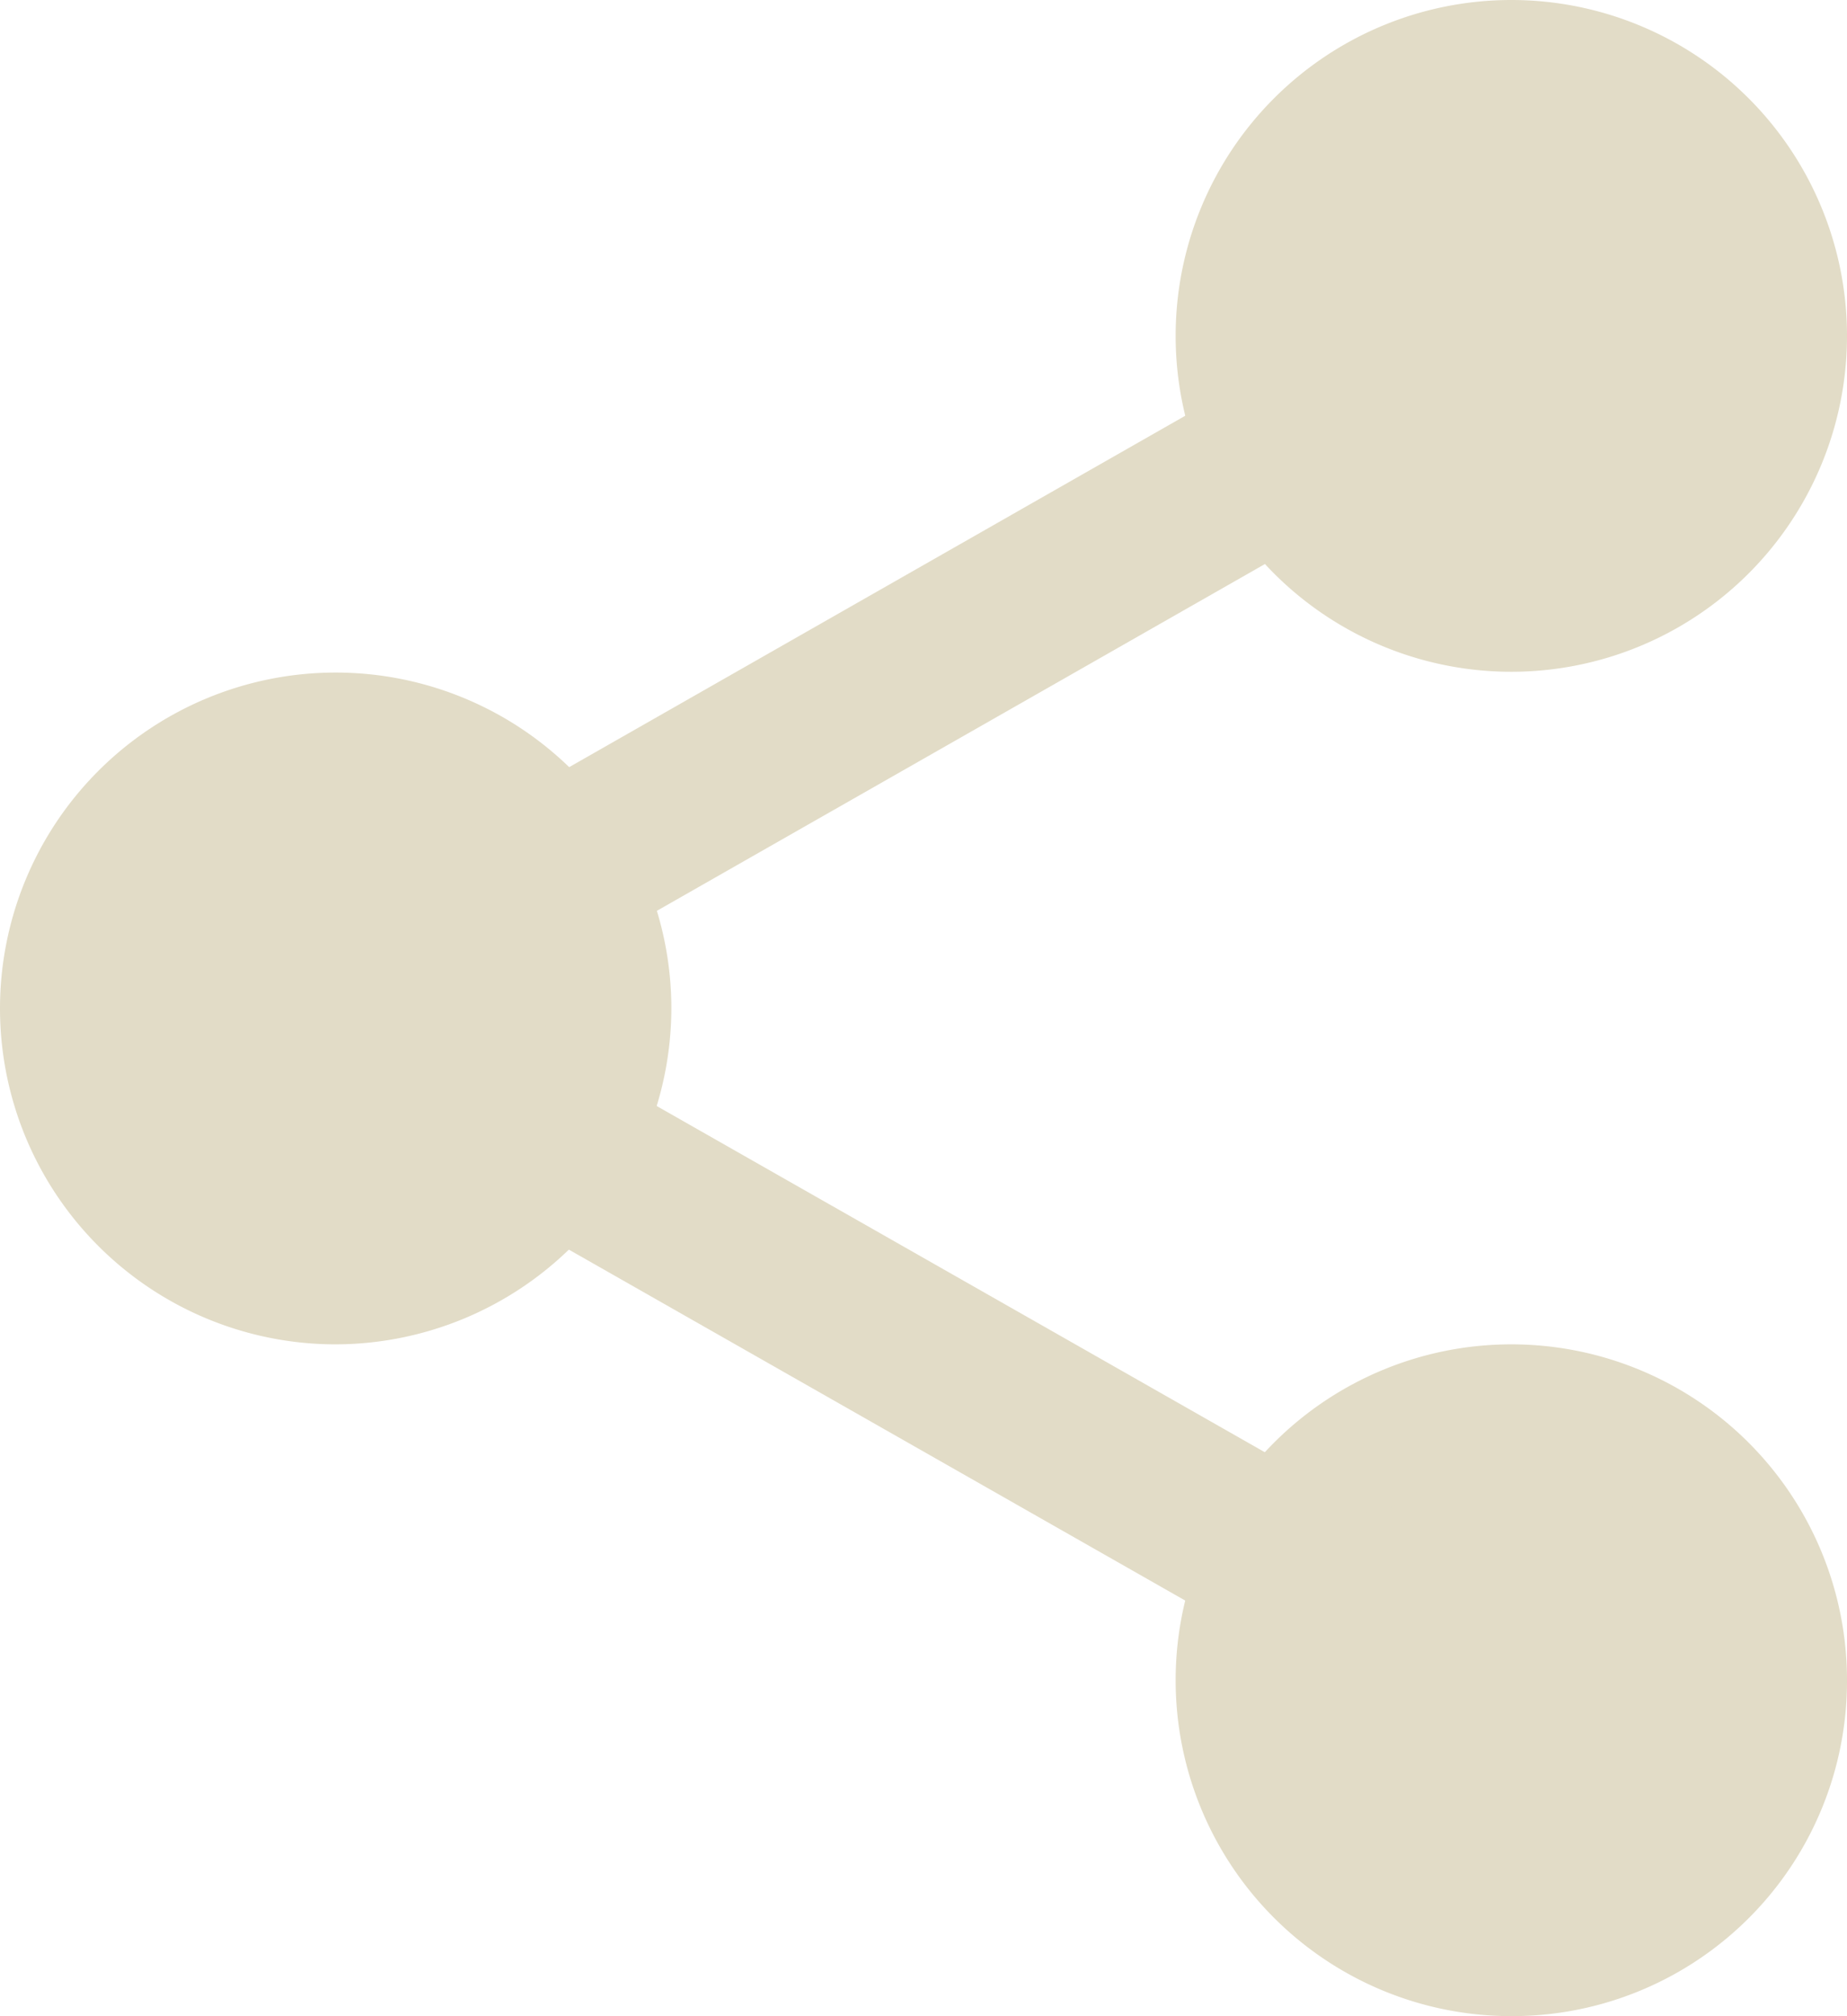
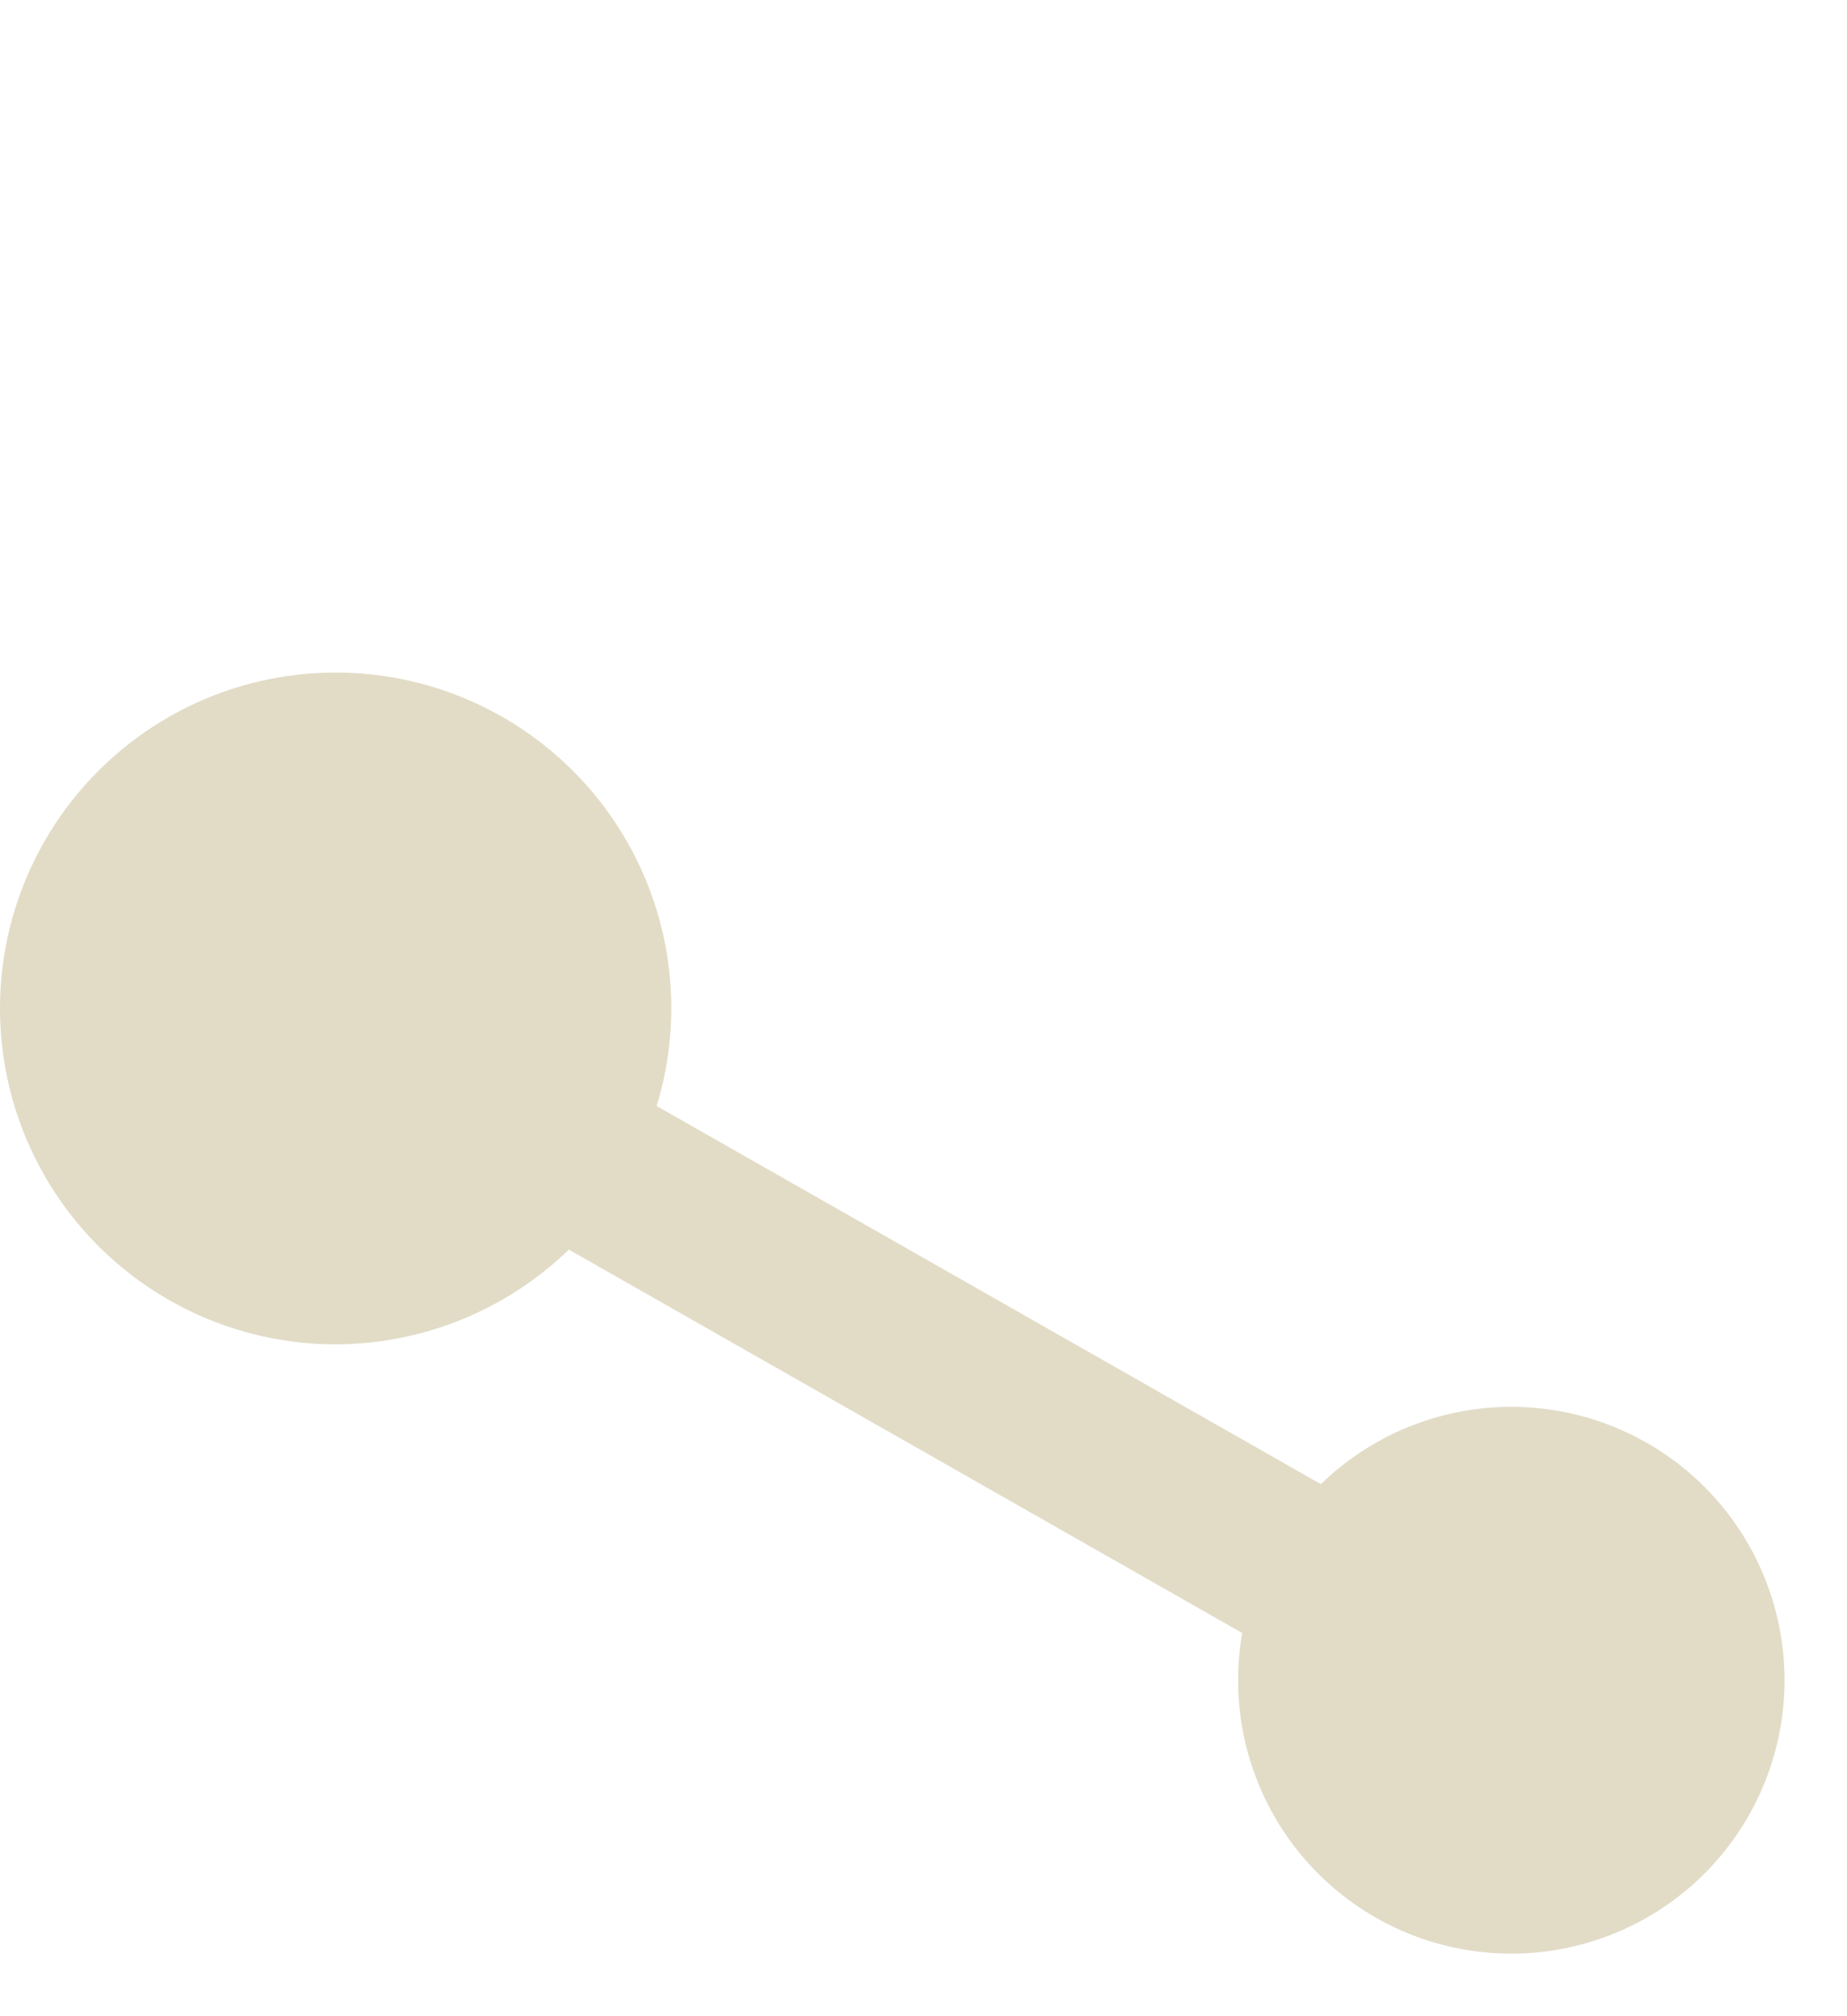
<svg xmlns="http://www.w3.org/2000/svg" viewBox="0 0 23.66 25.81">
  <defs>
    <style>.cls-1{fill:#e2dcc7;}</style>
  </defs>
  <g id="Layer_2" data-name="Layer 2">
    <g id="Layer_1-2" data-name="Layer 1">
-       <path id="Path_640" data-name="Path 640" class="cls-1" d="M22.86,4.3A3.5,3.5,0,1,1,19.36.8,3.5,3.5,0,0,1,22.86,4.3Z" />
-       <path id="Path_641" data-name="Path 641" class="cls-1" d="M19.36,8.6a4.3,4.3,0,1,1,4.3-4.3h0A4.3,4.3,0,0,1,19.36,8.6Zm0-7A2.69,2.69,0,1,0,22.05,4.3h0A2.68,2.68,0,0,0,19.36,1.61Z" />
-       <path id="Path_642" data-name="Path 642" class="cls-1" d="M22.86,21.51a3.5,3.5,0,1,1-3.5-3.5A3.5,3.5,0,0,1,22.86,21.51Z" />
-       <path id="Path_643" data-name="Path 643" class="cls-1" d="M19.36,25.81a4.3,4.3,0,1,1,4.3-4.3h0A4.29,4.29,0,0,1,19.36,25.81Zm0-7a2.69,2.69,0,1,0,2.69,2.69h0a2.68,2.68,0,0,0-2.69-2.69Z" />
+       <path id="Path_642" data-name="Path 642" class="cls-1" d="M22.86,21.51a3.5,3.5,0,1,1-3.5-3.5A3.5,3.5,0,0,1,22.86,21.51" />
      <path id="Path_644" data-name="Path 644" class="cls-1" d="M7.8,12.9A3.5,3.5,0,1,1,4.3,9.4,3.5,3.5,0,0,1,7.8,12.9Z" />
      <path id="Path_645" data-name="Path 645" class="cls-1" d="M4.3,17.21a4.3,4.3,0,1,1,4.3-4.3A4.31,4.31,0,0,1,4.3,17.21Zm0-7A2.69,2.69,0,1,0,7,12.9H7A2.7,2.7,0,0,0,4.3,10.21Z" />
-       <path id="Path_646" data-name="Path 646" class="cls-1" d="M6.84,12.39a1.09,1.09,0,0,1-1.08-1.08,1.07,1.07,0,0,1,.55-.93l10-5.7a1.08,1.08,0,0,1,1.07,1.87l-10,5.7A1.08,1.08,0,0,1,6.84,12.39Z" />
      <path id="Path_647" data-name="Path 647" class="cls-1" d="M16.82,21.26a1.1,1.1,0,0,1-.53-.14l-10-5.69a1.08,1.08,0,0,1,1.07-1.87h0l10,5.69a1.08,1.08,0,0,1-.54,2Z" />
    </g>
  </g>
</svg>